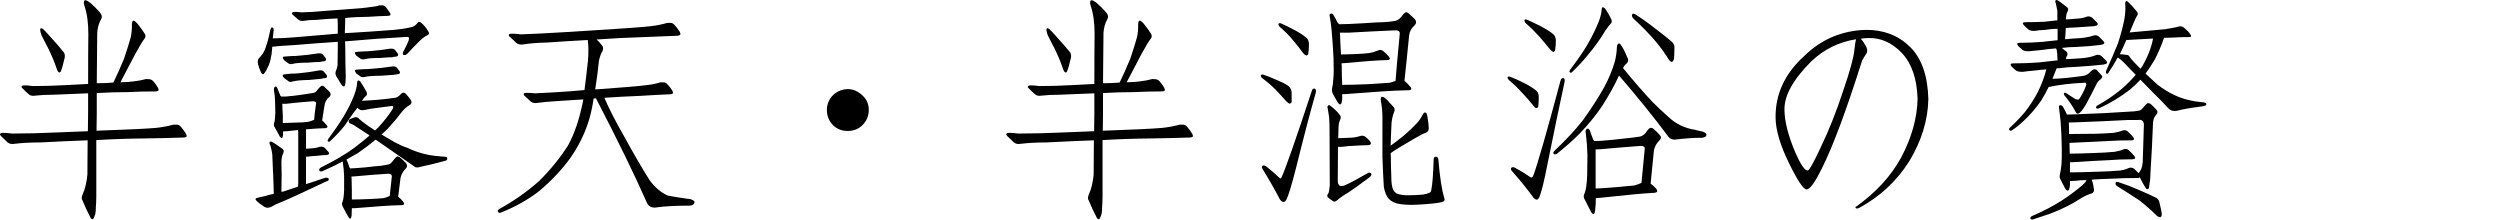
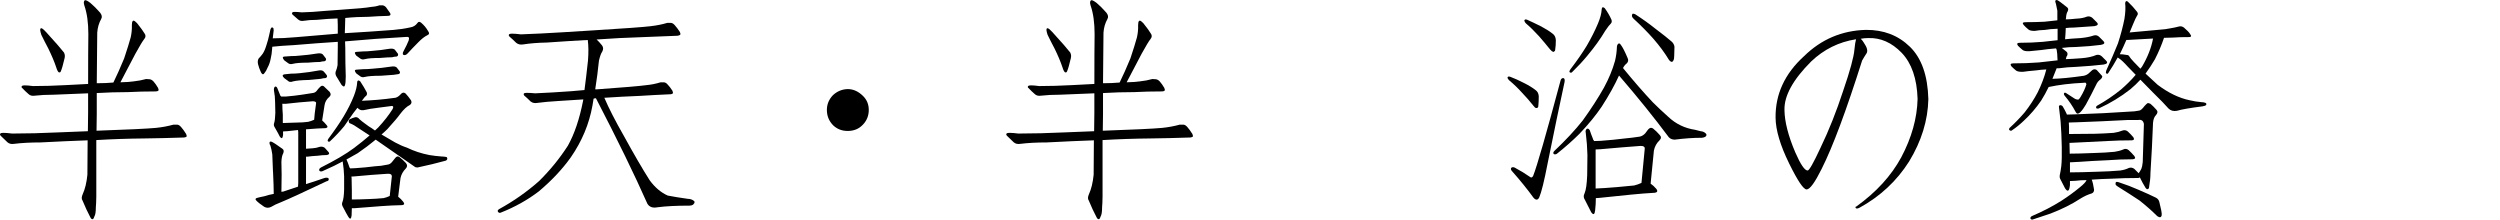
<svg xmlns="http://www.w3.org/2000/svg" enable-background="new 0 0 240 21.083" height="21.083" viewBox="0 0 240 21.083" width="240">
  <g enable-background="new">
    <path d="m9.29 7.99c.584 0 1.116-.022 1.595-.067.33-.674.674-1.445 1.033-2.313.285-.854.494-1.527.629-2.021.09-.404.127-.794.112-1.168 0-.104.007-.194.022-.27.045-.18.135-.217.27-.112.045.045.112.104.202.18.359.449.599.778.719.988.135.18.127.359-.022.539s-.434.651-.854 1.415c-.689 1.303-1.168 2.216-1.438 2.74.584-.015 1.011-.045 1.28-.09.419-.045.816-.12 1.19-.225.105 0 .217.008.337.022.135.015.262.09.382.225.135.149.277.352.427.606.06.135.067.225.022.27-.06.045-.142.067-.247.067-.943 0-1.834.022-2.673.067-1.003 0-1.999.03-2.987.09v2.021c0 .539-.007 1.07-.022 1.595 2.965-.104 4.859-.194 5.683-.27.599-.06 1.168-.165 1.707-.314h.359c.135.015.262.098.382.247.135.149.292.367.472.651.06.135.067.225.022.27-.09.045-.172.067-.247.067-1.318.045-2.576.075-3.773.09-1.572.015-3.115.067-4.627.157v3.729c.015 1.348 0 2.261-.045 2.74 0 .419-.045.704-.135.854-.045.149-.097.239-.157.27-.09.015-.165-.037-.225-.157-.27-.509-.524-1.056-.764-1.64-.104-.135-.097-.337.022-.606.225-.494.375-1.115.449-1.864 0-.374.007-1.475.022-3.302-1.303.045-2.815.112-4.537.202-.959 0-1.797.045-2.516.135-.27.045-.487-.008-.651-.157-.225-.225-.434-.427-.629-.606-.09-.09-.105-.165-.045-.225.045-.045.135-.067.27-.067.225 0 .509.022.854.067 1.393 0 2.882-.037 4.47-.112 1.048-.045 1.984-.082 2.808-.112 0-.539.007-1.146.022-1.819v-1.819c-.914.045-2.021.09-3.324.135-.674 0-1.265.03-1.774.09-.27.045-.479-.008-.629-.157-.225-.194-.419-.382-.584-.562-.09-.06-.105-.127-.045-.202.045-.045.135-.067.27-.067.195 0 .457.022.786.067.988 0 2.037-.03 3.145-.09.809-.045 1.527-.082 2.156-.112 0-2.201.007-3.796.022-4.784 0-1.093-.127-2.007-.382-2.74-.09-.284-.067-.457.067-.517.09-.015.262.075.517.27.285.239.591.547.921.921.18.225.217.427.112.606-.225.404-.352.846-.382 1.325 0.0.149-.015 1.767-.045 4.852zm-5.121-5.166c.15.135.367.367.651.696.539.584.981 1.093 1.325 1.527.09.18.105.374.045.584-.135.584-.254.996-.359 1.235-.045.09-.112.112-.202.067-.045-.045-.083-.098-.112-.157-.045-.09-.083-.188-.112-.292-.18-.539-.434-1.145-.764-1.819-.27-.509-.494-.951-.674-1.325-.06-.18-.098-.337-.112-.472.015-.195.12-.21.314-.045z" />
    <path d="m26.207 16.503c-.015-.599-.038-1.16-.067-1.685-.045-.314-.105-.592-.18-.831-.045-.06-.075-.143-.09-.247 0-.135.067-.18.202-.135.15.06.494.284 1.033.674.135.09.165.232.09.427-.105.18-.165.457-.18.831 0 .494.007.898.022 1.213 0 .688-.007 1.243-.022 1.662.045 0 .105-.008.18-.022l1.415-.472c0-.104.007-.225.022-.359v-1.325-1.101-1.64-.809c0-.06-.007-.127-.022-.202-.359.045-.704.082-1.033.112-.15 0-.285.008-.404.022v.359c-.045.329-.15.374-.314.135-.06-.135-.232-.449-.517-.943-.06-.104-.067-.225-.022-.359.06-.18.097-.502.112-.966 0-.314-.007-.659-.022-1.033 0-.374-.038-.756-.112-1.146-.015-.149.015-.262.09-.337.09-.045.165-.008.225.112.09.225.172.427.247.606.015.09.06.165.135.225h.427c.554-.045 1.078-.104 1.572-.18.314-.045.651-.098 1.011-.157.18-.015.322-.098.427-.247.06-.09.15-.194.27-.314.135-.149.262-.18.382-.09.195.18.382.359.562.539.135.18.127.337-.022.472-.27.225-.427.502-.472.831-.09.584-.165 1.063-.225 1.438.15.135.292.284.427.449.135.149.105.247-.09.292-.539.015-1.063.045-1.572.09-.105 0-.209.008-.314.022v.247.674.943c.135 0 .352-.015.651-.045.225-.015.442-.06.651-.135.18-.045.344-.015.494.09.18.194.307.337.382.427.09.149.022.239-.202.27-.27 0-.562.022-.876.067-.33.015-.659.045-.988.09h-.112v.045 1.325 1.101.157c.494-.149 1.063-.337 1.707-.562.135-.045.232-.06.292-.045.135 0 .195.06.18.18-.015.09-.083.143-.202.157-2.171 1.033-3.639 1.707-4.402 2.021-.359.135-.674.284-.943.449-.225.104-.442.098-.651-.022-.359-.239-.614-.441-.764-.606-.09-.09-.083-.165.022-.225.135-.045.389-.104.764-.18.27-.09.569-.165.898-.225-0-.449-.022-1.153-.067-2.111zm6.918-12.533c0 .194.007.396.022.606 0 1.033.015 1.954.045 2.763 0 .449-.03.741-.09.876-.045.135-.15.112-.314-.067-.135-.225-.307-.509-.517-.854-.09-.18-.09-.359 0-.539.045-.104.09-.27.135-.494 0-.239.007-.823.022-1.752v-.494c-1.393.09-2.792.194-4.2.314-.898.045-1.595.098-2.089.157 0 .06-.007.149-.022.27-.015.284-.06.584-.135.898-.06.314-.157.592-.292.831-.09.225-.187.396-.292.517-.105.18-.217.165-.337-.045-.135-.284-.232-.554-.292-.809-.045-.225-.022-.404.067-.539.135-.135.262-.284.382-.449.135-.194.262-.494.382-.898.09-.27.172-.576.247-.921.015-.104.045-.239.09-.404 0-.06.022-.127.067-.202.06-.135.142-.143.247-.022 0 .045.007.112.022.202-.015.135-.045.39-.09.764.674 0 1.422-.037 2.246-.112 1.318-.104 2.65-.217 3.998-.337v-.809c0-.225-.007-.441-.022-.651-.584.015-1.25.06-1.999.135-.464 0-.876.03-1.235.09-.225.045-.412 0-.562-.135-.195-.18-.375-.337-.539-.472-.045-.06-.052-.12-.022-.18.045-.045.12-.067.225-.067.18 0 .412.015.696.045.674-.015 1.393-.06 2.156-.135.584-.045 1.093-.082 1.527-.112 1.572-.104 2.553-.194 2.942-.27.285-.015.562-.067.831-.157h.292c.105 0 .217.06.337.18.105.135.232.314.382.539.06.104.067.18.022.225s-.112.067-.202.067c-.644.015-1.265.045-1.864.09-.764 0-1.512.037-2.246.112 0 .225-.007.486-.022.786 0 .225-.007.449-.022.674 1.572-.09 3.129-.194 4.672-.314.554-.045 1.101-.127 1.64-.247.27-.045.487-.18.651-.404.09-.15.209-.165.359-.045.27.225.494.494.674.809.135.18.12.307-.045.382-.285.135-.591.374-.921.719-.359.359-.689.704-.988 1.033-.135.149-.27.202-.404.157-.105-.06-.097-.194.022-.404.195-.359.352-.688.472-.988.045-.135.045-.232 0-.292-.015-.045-.097-.06-.247-.045-1.932.105-3.886.247-5.862.427zm-5.705 5.997h-.337l.022.045c0 .329.015.659.045.988v.809c.285 0 .749-.015 1.393-.045.33 0 .674-.022 1.033-.067.195-.045.389-.112.584-.202.015-.314.075-.831.18-1.55.045-.135-.052-.21-.292-.225-.854.06-1.729.143-2.628.247zm.719-2.156c-.225.09-.397.067-.517-.067-.09-.06-.202-.143-.337-.247-.195-.194-.195-.314 0-.359.225-.015.442-.037.651-.067.27 0 .546-.015.831-.045.629-.06 1.213-.143 1.752-.247.27-.06.457-.03.562.09.135.149.232.27.292.359.06.135.015.225-.135.27-.135 0-.277.022-.427.067-.27.016-.674.053-1.213.112-.674.015-1.161.06-1.46.135zm-.022-1.685c-.195.06-.359.029-.494-.09-.09-.06-.202-.143-.337-.247-.18-.225-.18-.345 0-.359.24-.016.457-.03.651-.045.27 0 .539-.015.809-.045.599-.045 1.161-.112 1.685-.202.27-.045.457-.015.562.09.135.18.232.307.292.382.045.135 0 .225-.135.27-.135 0-.277.022-.427.067-.27 0-.659.022-1.168.067-.674 0-1.153.037-1.437.112zm7.951 7.277c-.539.449-1.116.884-1.729 1.303-.314.18-.674.382-1.078.606.09.194.172.404.247.629.015.09.053.165.112.225.135 0 .299-.008.494-.022.674-.045 1.295-.104 1.864-.18.404-.015.809-.067 1.213-.157.18-.015.337-.112.472-.292.06-.09.15-.202.27-.337.135-.18.277-.21.427-.09.225.18.427.367.606.562.15.18.15.352 0 .517-.27.27-.442.576-.517.921l-.225 1.797c.18.135.344.3.494.494.135.18.097.284-.112.314-.674.015-1.318.045-1.932.09-.854.06-1.722.127-2.605.202h-.292c0 .225-.007.457-.022.696-.045.359-.15.404-.314.135-.09-.135-.277-.479-.562-1.033-.06-.135-.06-.27 0-.404.09-.225.142-.621.157-1.19v-1.258c-.015-.464-.06-.936-.135-1.415v-.022c-.27.135-.546.277-.831.427-.375.18-.749.352-1.123.517-.15.045-.247.022-.292-.067-.045-.104.007-.202.157-.292 1.348-.674 2.403-1.295 3.167-1.864.539-.404 1.041-.809 1.505-1.213-.375-.239-.719-.464-1.033-.674-.314-.225-.584-.382-.809-.472-.09-.015-.142-.075-.157-.18s.015-.18.09-.225c.18-.09.359-.157.539-.202.15-.015.285.053.404.202.045.06.337.284.876.674.18.104.382.239.606.404.09-.09.195-.188.314-.292.554-.599 1.011-1.183 1.37-1.752.045-.09.067-.157.067-.202 0-.06-.038-.098-.112-.112-.375.045-.779.098-1.213.157-.719.09-1.183.165-1.393.225-.225.06-.412.037-.562-.067-.045-.045-.097-.09-.157-.135-.27.329-.539.696-.809 1.101l-.045.067c-.135.18-.27.374-.404.584-.404.494-.861.98-1.37 1.46-.06.06-.127.06-.202 0-.045-.045-.03-.127.045-.247.584-.778 1.071-1.49 1.46-2.134.404-.674.734-1.333.988-1.977.195-.509.3-.943.314-1.303 0-.09.038-.149.112-.18.045 0 .105.03.18.09.24.359.449.711.629 1.056.045.135.022.247-.067.337-.09.06-.225.217-.404.472 1.078-.045 2.096-.135 3.055-.27.24 0 .464-.12.674-.359.15-.18.307-.202.472-.067.18.194.352.412.517.651.09.18.052.329-.112.449-.285.135-.591.419-.921.854-.225.314-.636.801-1.235 1.46-.18.18-.367.352-.562.517.404.239.838.494 1.303.764.419.225.793.39 1.123.494.674.329 1.4.569 2.179.719.359.06.741.104 1.146.135.135 0 .285.015.449.045.061 0 .098.053.112.157 0 .09-.052.157-.157.202-.809.225-1.707.441-2.695.651-.135 0-.225-.022-.27-.067-1.482-1.033-2.733-1.901-3.751-2.605zm-1.977 3.526c-.135 0-.254.008-.359.022 0 .015.007.06.022.135 0 .404.007.801.022 1.19v.876c.404 0 .966-.015 1.685-.045.449-.015.906-.045 1.37-.09.195-.045.39-.112.584-.202.045-.374.112-1.003.202-1.887 0-.18-.135-.262-.404-.247-.988.06-2.029.143-3.122.247zm.943-11.253c-.195.06-.359.03-.494-.09-.09-.061-.202-.143-.337-.247-.18-.225-.18-.345 0-.359.24-.016.457-.03.651-.045.27 0 .539-.015.809-.045.599-.045 1.161-.112 1.685-.202.27-.045.457-.015.562.09.135.18.232.307.292.382.045.135 0 .225-.135.27-.135 0-.277.022-.427.067-.27 0-.659.022-1.168.067-.674 0-1.153.037-1.437.112zm0 1.707c-.195.06-.359.03-.494-.09-.09-.06-.202-.143-.337-.247-.18-.225-.18-.345 0-.359.24-.015.457-.03.651-.045.285 0 .577-.015.876-.045.629-.045 1.228-.112 1.797-.202.27-.045.457-.015.562.09.135.18.232.307.292.382.045.135 0 .217-.135.247-.135.015-.285.037-.449.067-.27.015-.681.045-1.235.09-.719 0-1.228.037-1.527.112z" />
    <path d="m62.486 2.51c.554-.061 1.078-.165 1.572-.314h.359c.135.015.262.098.382.247.135.149.292.359.472.629.06.135.067.225.022.27-.06.045-.142.075-.247.09-1.213.045-2.351.09-3.414.135-1.482.045-2.935.12-4.357.225.15.135.322.322.517.562.135.18.142.382.022.606-.105.135-.209.419-.314.854-.09.898-.209 1.819-.359 2.763h.157c2.516-.18 4.103-.314 4.762-.404.464-.045.914-.135 1.348-.27h.337c.135.015.254.09.359.225.135.135.285.329.449.584.06.135.067.225.022.27-.06.045-.135.067-.225.067-1.033.045-2.014.098-2.942.157-1.138.045-2.269.104-3.392.18.419.988 1.048 2.216 1.887 3.684.943 1.722 1.767 3.137 2.471 4.245.509.688 1.085 1.176 1.73 1.46.539.104 1.183.21 1.932.314.18 0 .344.045.494.135.195.104.195.247 0 .427-.09.06-.202.09-.337.09-1.258 0-2.284.053-3.077.157-.449.09-.771-.022-.966-.337-1.213-2.74-2.86-6.117-4.941-10.13-.09 0-.165.015-.225.045-.045.225-.083.449-.112.674-.314 1.752-1.003 3.399-2.066 4.941-.809 1.138-1.834 2.231-3.077 3.279-1.078.823-2.298 1.505-3.661 2.044-.105.045-.195.015-.27-.09-.045-.09-.007-.172.112-.247 1.393-.764 2.673-1.662 3.841-2.695 1.048-1.033 1.969-2.164 2.763-3.392.629-1.123 1.116-2.561 1.46-4.312 0-.045.007-.09.022-.135-.734.045-1.55.098-2.448.157-.764.045-1.422.104-1.977.18-.24.045-.449 0-.629-.135-.225-.225-.427-.412-.606-.562-.06-.06-.075-.127-.045-.202.045-.045.135-.067.27-.067.225 0 .494.015.809.045 1.078-.045 2.231-.112 3.459-.202.449-.045.876-.082 1.28-.112.105-.778.217-1.722.337-2.83.06-.764.052-1.423-.022-1.977-1.123.06-2.433.143-3.931.247-.854.015-1.61.075-2.269.18-.27.045-.494-.008-.674-.157-.225-.225-.434-.419-.629-.584-.09-.09-.105-.165-.045-.225.045-.045.135-.067.27-.067.225 0 .509.022.854.067 1.258-.045 2.605-.112 4.043-.202 1.093-.06 2.059-.12 2.897-.18 2.935-.18 4.784-.314 5.548-.404z" />
    <path d="m81.381 8.552c.539 0 1.033.225 1.482.674.359.359.539.801.539 1.325 0 .554-.187 1.025-.562 1.415-.375.404-.861.606-1.46.606-.554 0-1.018-.18-1.393-.539-.404-.404-.606-.898-.606-1.482 0-.539.195-1.011.584-1.415.404-.374.876-.569 1.415-.584z" />
    <path d="m105.89 7.99c.584 0 1.116-.022 1.595-.067.33-.674.674-1.445 1.033-2.313.285-.854.494-1.527.629-2.021.09-.404.127-.794.112-1.168 0-.104.007-.194.022-.27.045-.18.135-.217.27-.112.045.045.112.104.202.18.359.449.599.778.719.988.135.18.127.359-.022.539s-.434.651-.854 1.415c-.689 1.303-1.168 2.216-1.438 2.74.584-.015 1.011-.045 1.28-.09.419-.045.816-.12 1.19-.225.105 0 .217.008.337.022.135.015.262.09.382.225.135.149.277.352.427.606.06.135.067.225.022.27-.06.045-.142.067-.247.067-.943 0-1.834.022-2.673.067-1.003 0-1.999.03-2.987.09v2.021c0 .539-.007 1.07-.022 1.595 2.965-.104 4.859-.194 5.683-.27.599-.06 1.168-.165 1.707-.314h.359c.135.015.262.098.382.247.135.149.292.367.472.651.06.135.067.225.022.27-.09.045-.172.067-.247.067-1.318.045-2.576.075-3.773.09-1.572.015-3.115.067-4.627.157v3.729c.015 1.348 0 2.261-.045 2.74 0 .419-.045.704-.135.854-.045.149-.097.239-.157.27-.09.015-.165-.037-.225-.157-.27-.509-.524-1.056-.764-1.64-.104-.135-.097-.337.022-.606.225-.494.375-1.115.449-1.864 0-.374.007-1.475.022-3.302-1.303.045-2.815.112-4.537.202-.959 0-1.797.045-2.516.135-.27.045-.487-.008-.651-.157-.225-.225-.434-.427-.629-.606-.09-.09-.105-.165-.045-.225.045-.045.135-.067.27-.067.225 0 .509.022.854.067 1.393 0 2.882-.037 4.47-.112 1.048-.045 1.984-.082 2.808-.112 0-.539.007-1.146.022-1.819v-1.819c-.914.045-2.021.09-3.324.135-.674 0-1.265.03-1.774.09-.27.045-.479-.008-.629-.157-.225-.194-.419-.382-.584-.562-.09-.06-.105-.127-.045-.202.045-.045.135-.067.27-.067.195 0 .457.022.786.067.988 0 2.037-.03 3.145-.09.809-.045 1.527-.082 2.156-.112 0-2.201.007-3.796.022-4.784 0-1.093-.127-2.007-.382-2.74-.09-.284-.067-.457.067-.517.09-.015.262.075.517.27.285.239.591.547.921.921.18.225.217.427.112.606-.225.404-.352.846-.382 1.325 0.0.149-.015 1.767-.045 4.852zm-5.121-5.166c.15.135.367.367.651.696.539.584.981 1.093 1.325 1.527.09.18.105.374.045.584-.135.584-.254.996-.359 1.235-.045.09-.112.112-.202.067-.045-.045-.083-.098-.112-.157-.045-.09-.083-.188-.112-.292-.18-.539-.434-1.146-.764-1.819-.27-.509-.494-.951-.674-1.325-.06-.18-.098-.337-.112-.472.015-.195.12-.21.314-.045z" />
-     <path d="m121.258 7.159c.404.135.838.307 1.303.517.449.18.809.359 1.078.539.195.135.314.337.359.606v.943c0 .06-.045.12-.135.18-.045.015-.105 0-.18-.045-.045-.045-.105-.098-.18-.157-.359-.404-.711-.786-1.056-1.146-.404-.404-.824-.764-1.258-1.078-.045-.015-.083-.06-.112-.135-.045-.09-.052-.149-.022-.18.045-.045.112-.06.202-.045zm-.045 9.074c-.09-.135-.097-.239-.022-.314.09-.06.209-.045.359.045.464.374.914.764 1.348 1.168.045 0 .083-.022.112-.067.404-.868 1.377-3.646 2.92-8.333.045-.18.142-.255.292-.225.105.045.135.18.09.404-.539 1.887-1.168 4.282-1.887 7.188-.404 1.587-.711 2.605-.921 3.055-.18.314-.389.314-.629 0-.464-.898-1.018-1.872-1.662-2.92zm1.752-13.993c.404.18.846.396 1.325.651.449.239.809.472 1.078.696.18.135.277.345.292.629 0 .359-.022.666-.067.921 0 .09-.045.149-.135.18-.045.015-.105 0-.18-.045l-.18-.18c-.33-.449-.666-.876-1.011-1.28-.375-.449-.779-.854-1.213-1.213-.045-.045-.083-.098-.112-.157-.045-.09-.045-.149 0-.18.045-.045.112-.053.202-.022zm4.672 10.377c0-.554-.015-1.019-.045-1.393-.045-.329-.09-.606-.135-.831-.045-.104-.03-.194.045-.27.045-.045.112-.037.202.022.359.27.644.539.854.809.18.18.202.382.067.606-.09.18-.135.509-.135.988 0 .239-.007.479-.022.719.225 0 .614-.015 1.168-.045.359-.015.689-.075.988-.18.18-.045.352 0 .517.135.225.194.367.345.427.449.09.18.015.284-.225.314-.359 0-.756.015-1.19.045-.449.015-.906.053-1.37.112h-.337c0 1.048-.007 2.126-.022 3.234 0 .239.06.404.18.494.135.06.307.045.517-.045.449-.194 1.168-.576 2.156-1.146.135-.09.254-.082.359.022.06.135-.022.277-.247.427-.959.719-1.617 1.19-1.977 1.415-.27.149-.554.337-.854.562-.225.225-.397.322-.517.292-.225-.135-.412-.27-.562-.404-.105-.104-.083-.247.067-.427.045-.135.083-.39.112-.764 0-1.797-.007-3.512-.022-5.144zm7.188-4.852h.022c.195.18.382.374.562.584.135.18.09.284-.135.314-.898.016-1.752.053-2.561.112-1.123.09-2.261.172-3.414.247-.15 0-.299.008-.449.022v.449c-.045.584-.195.688-.449.314-.135-.239-.285-.509-.449-.809-.09-.18-.112-.359-.067-.539s.083-.472.112-.876c.045-.449.052-1.108.022-1.977-.045-.913-.105-1.797-.18-2.65-.045-.494-.112-.988-.202-1.482-.015-.06.015-.112.09-.157.105-.045.195-.008.27.112.135.194.254.412.359.651.045.104.12.188.225.247.27 0 .562-.008.876-.022.988-.045 1.902-.098 2.74-.157.554 0 1.13-.045 1.729-.135.195-.045.367-.149.517-.314.09-.09.187-.21.292-.359.15-.18.3-.21.449-.09.225.194.442.396.651.606.15.194.142.382-.022.562-.314.27-.494.599-.539.988-.18 1.842-.33 3.294-.449 4.357zm-.449-4.537c.015-.225-.135-.329-.449-.314-1.438.06-2.942.135-4.515.225h-.786c0 .09.007.188.022.292.015.584.045 1.183.09 1.797.33 0 .838-.015 1.527-.045.404-.015.801-.045 1.19-.09.314-.061.591-.143.831-.247.18-.09.352-.067.517.067.195.149.375.329.539.539.135.18.097.284-.112.314-.599.015-1.19.045-1.774.09-.764.06-1.55.127-2.358.202-.105 0-.21.008-.314.022 0 .09.007.18.022.27 0 .599.015 1.198.045 1.797.584 0 1.438-.022 2.561-.067.674-.045 1.34-.09 1.999-.135.18-.045.367-.104.562-.18.045-.674.18-2.187.404-4.537zm-1.662 8.063c0-.539-.052-1.086-.157-1.64-.015-.18.007-.3.067-.359.06-.015.15.008.27.067.135.09.434.396.898.921.105.135.12.292.045.472-.105.225-.187.562-.247 1.011-.045.868-.075 1.609-.09 2.224.375-.27.786-.584 1.235-.943.539-.464.959-.861 1.258-1.19.225-.239.404-.494.539-.764.045-.09.09-.165.135-.225.105-.104.202-.09.292.045.015.045.038.127.067.247.09.539.135.921.135 1.146s-.097.374-.292.449c-.18.045-.562.239-1.146.584-1.168.674-1.909 1.131-2.224 1.37 0 .104.007.225.022.359 0 .539.015 1.176.045 1.909 0 .539.052.936.157 1.19.06.149.172.284.337.404.195.09.501.149.921.18.629 0 1.168-.022 1.617-.067.27-.045.487-.104.651-.18.09-.045.142-.143.157-.292.105-.494.18-1.468.225-2.92 0-.149.067-.232.202-.247.135 0 .217.082.247.247.135 1.662.322 2.89.562 3.684.045.135.052.225.022.27-.06.09-.172.149-.337.18-.404.09-1.138.165-2.201.225-.809.045-1.482.008-2.021-.112-.464-.135-.786-.374-.966-.719-.135-.239-.232-.531-.292-.876-.045-.674-.09-1.632-.135-2.875v-3.773z" />
    <path d="m144.958 7.362c.404.149.854.352 1.348.606.449.225.816.449 1.101.674.195.135.299.337.314.606 0 .359-.015.674-.045.943 0 .09-.045.149-.135.18-.045.015-.105 0-.18-.045-.045-.045-.097-.104-.157-.18-.359-.449-.719-.861-1.078-1.235-.404-.449-.816-.846-1.235-1.19-.045-.045-.09-.098-.135-.157-.045-.09-.045-.149 0-.18.045-.045.112-.053.202-.022zm.18 9.052c-.09-.104-.112-.202-.067-.292.09-.09.209-.098.359-.022.509.27 1.011.576 1.505.921.09.045.172 0 .247-.135.375-.943 1.25-3.99 2.628-9.142.045-.18.142-.262.292-.247.105.045.135.18.09.404-.449 2.066-.988 4.657-1.617 7.771-.33 1.707-.599 2.8-.809 3.279-.135.27-.314.284-.539.045-.584-.809-1.28-1.67-2.089-2.583zm1.438-14.532c.404.18.861.396 1.37.651.449.239.816.472 1.101.696.195.135.299.345.314.629 0 .359-.022.674-.067.943 0 .06-.045.12-.135.18-.045 0-.105-.022-.18-.067l-.18-.18c-.359-.449-.711-.868-1.056-1.258-.404-.449-.824-.861-1.258-1.235-.045-.045-.083-.098-.112-.157-.045-.09-.045-.149 0-.18.045-.045.112-.053.202-.022zm7.412 6.514c.464-.854.816-1.707 1.056-2.561.105-.449.165-.898.18-1.348 0-.09.03-.172.09-.247.015-.045.06-.067.135-.067.045 0 .09.037.135.112.18.225.404.659.674 1.303.09.194.052.367-.112.517-.135.104-.247.247-.337.427.988 1.213 1.939 2.306 2.853 3.279.449.449.951.921 1.505 1.415.719.674 1.572 1.086 2.561 1.235l.539.135c.18.015.33.075.449.18.135.104.142.217.022.337-.09.06-.202.098-.337.112-.824 0-1.7.06-2.628.18-.225 0-.412-.075-.562-.225-1.408-1.887-3.002-3.863-4.784-5.93-.404.898-.959 1.895-1.662 2.987-.554.823-1.265 1.692-2.134 2.605-.629.629-1.348 1.266-2.156 1.909-.045.045-.112.067-.202.067s-.142-.045-.157-.135c0-.06.03-.12.09-.18 1.093-1.033 2.006-2.014 2.74-2.942.809-1.123 1.49-2.179 2.044-3.167zm-.225-7.502c0-.09.03-.157.09-.202.06 0 .127.03.202.09.27.374.487.749.651 1.123.045.149.022.27-.067.359-.105.09-.285.322-.539.696-.449.764-1.026 1.564-1.729 2.403-.419.509-.906 1.033-1.46 1.572-.06.06-.135.06-.225 0-.045-.045-.022-.135.067-.27.629-.823 1.153-1.58 1.572-2.269.419-.719.779-1.43 1.078-2.134.225-.539.344-.996.359-1.37zm4.694 16.733c.195.135.382.307.562.517.135.194.09.314-.135.359-.779.045-1.542.104-2.291.18-.988.104-2.006.21-3.055.314-.135 0-.247.008-.337.022 0 .374-.022.764-.067 1.168-.045.419-.172.479-.382.18-.09-.18-.292-.576-.606-1.19-.135-.194-.142-.404-.022-.629.135-.329.217-.913.247-1.752 0-.629.007-1.266.022-1.909-.015-.688-.067-1.393-.157-2.111-.045-.18-.015-.314.09-.404.105-.06.202-.015.292.135.09.27.187.531.292.786.015.09.06.172.135.247.18 0 .389-.008.629-.022.824-.06 1.587-.135 2.291-.225.494-.045.981-.104 1.46-.18.195-.045.367-.149.517-.314.06-.09.15-.21.27-.359.15-.18.307-.217.472-.112.225.18.434.382.629.606.18.18.18.359 0 .539-.285.27-.464.599-.539.988-.135 1.348-.24 2.403-.314 3.167zm-4.784-3.302c-.18 0-.344.008-.494.022v.494 1.774 1.482c.464-.015 1.146-.06 2.044-.135.539-.045 1.093-.098 1.662-.157.24-.06.472-.143.696-.247.045-.539.15-1.632.314-3.279.015-.194-.127-.284-.427-.27-1.213.09-2.478.194-3.796.314zm3.302-12.96c.719.464 1.348.913 1.887 1.348.719.539 1.258.966 1.617 1.28.15.135.24.3.27.494 0 .27-.007.539-.022.809 0 .239-.022.396-.067.472-.09.225-.232.225-.427 0-.404-.674-.906-1.355-1.505-2.044-.554-.629-1.19-1.272-1.909-1.932-.09-.09-.142-.172-.157-.247 0-.104.022-.18.067-.225.06-.015.143 0.0.247.045z" />
    <path d="m174.903 16.166c-.659 1.333-1.146 2.007-1.46 2.021-.299.015-.861-.816-1.685-2.493-.854-1.737-1.288-3.197-1.303-4.38-.03-2.261.876-4.23 2.718-5.907 1.662-1.632 3.646-2.479 5.952-2.538 1.692-.015 3.1.524 4.223 1.617s1.714 2.771 1.774 5.031c-.045 2.036-.659 4.028-1.842 5.975-1.183 1.872-2.77 3.354-4.762 4.447-.18.09-.299.104-.359.045-.06-.09-.045-.143.045-.157 1.917-1.378 3.354-2.95 4.312-4.717 1.003-1.887 1.527-3.759 1.572-5.615-.06-1.946-.569-3.422-1.527-4.425-.959-.988-2.029-1.46-3.212-1.415-.254 0-.494.022-.719.067.105.09.209.225.314.404.299.435.382.764.247.988-.15.225-.292.457-.427.696-1.527 4.821-2.815 8.273-3.863 10.354zm-.135-1.977c.809-1.677 1.535-3.504 2.179-5.48.659-1.917 1.018-3.234 1.078-3.953.045-.464.097-.794.157-.988-1.647.255-3.084.966-4.312 2.134-1.752 1.752-2.605 3.31-2.561 4.672.015 1.108.359 2.456 1.033 4.043.509 1.168.906 1.752 1.19 1.752.15-0.0.562-.727 1.235-2.179z" />
    <path d="m196.673 8.35c-.225.464-.464.898-.719 1.303-.494.719-1.048 1.362-1.662 1.932-.375.359-.764.674-1.168.943-.06.045-.135.03-.225-.045-.045-.045-.038-.112.022-.202.509-.464.988-.958 1.438-1.482.494-.629.914-1.272 1.258-1.932.359-.719.636-1.452.831-2.201-.359.015-.681.045-.966.09-.539.045-.959.09-1.258.135-.314.015-.539-.022-.674-.112-.18-.149-.33-.284-.449-.404-.15-.194-.09-.292.18-.292.854 0 1.669-.03 2.448-.09.764-.09 1.363-.157 1.797-.202 0-.104-.007-.225-.022-.359 0-.18-.015-.352-.045-.517 0-.09-.022-.172-.067-.247l-.022-.022c-.554.045-1.026.098-1.415.157-.464.045-.838.082-1.123.112-.314.015-.532-.022-.651-.112-.18-.149-.33-.284-.449-.404-.15-.194-.09-.292.18-.292.764 0 1.49-.03 2.179-.09.584-.06 1.063-.112 1.438-.157v-1.101c-.494.015-.898.053-1.213.112-.404.015-.719.045-.943.09-.314.015-.532-.03-.651-.135-.18-.149-.322-.284-.427-.404-.18-.194-.127-.292.157-.292.629 0 1.235-.015 1.819-.045.494-.06.906-.104 1.235-.135v-.921c-.045-.225-.09-.441-.135-.651-.015-.06-.038-.135-.067-.225 0-.135.067-.18.202-.135.135.06.442.284.921.674.135.09.157.225.067.404-.09.135-.142.345-.157.629 0 .045-.007.09-.022.135.27 0 .599-.022.988-.067.419-.015.771-.082 1.056-.202.195-.045.367 0 .517.135l.404.404c.195.194.12.322-.225.382-.539.045-1.198.09-1.977.135-.27 0-.524.015-.764.045-.015.419-.038.778-.067 1.078.404-.045.891-.082 1.46-.112.509-.045.936-.127 1.28-.247.195-.06.367-.022.517.112l.404.404c.195.194.12.322-.225.382-.674.09-1.467.157-2.381.202-.449 0-.906.03-1.37.09.105.09.254.21.449.359.105.09.127.217.067.382-.045.045-.075.104-.09.18 0 .045-.015.098-.045.157.419-.015.921-.045 1.505-.09s1.063-.149 1.438-.314c.195-.045.367 0 .517.135l.404.404c.194.194.12.322-.225.382-.764.09-1.655.165-2.673.225-.554.015-1.101.06-1.64.135h-.202c-.135.359-.27.696-.404 1.011.764-.015 1.767-.112 3.01-.292.225-.045.419-.157.584-.337.06-.045.135-.112.225-.202.135-.104.277-.112.427-.022.105.104.254.27.449.494.135.104.112.239-.067.404-.195.135-.337.307-.427.517-.314.644-.644 1.28-.988 1.909-.18.314-.367.569-.562.764-.09.061-.157.098-.202.112-.09 0-.165-.06-.225-.18-.285-.539-.629-1.048-1.033-1.527-.09-.104-.112-.194-.067-.27.045-.06.12-.053.225.022.314.194.591.374.831.539.105.045.202.067.292.067.06-.015.135-.098.225-.247.27-.449.457-.854.562-1.213 0-.06-.022-.112-.067-.157-.045-.015-.105-.015-.18 0-1.273.06-2.396.194-3.369.404zm7.884 2.358c.225 0 .487-.03.786-.09.135 0 .314-.149.539-.449.135-.149.232-.239.292-.27.06-.015.15.008.27.067.18.149.375.345.584.584.135.149.112.322-.067.517-.15.149-.24.39-.27.719-.06 1.587-.142 3.197-.247 4.829 0 .404-.045.861-.135 1.37 0 .09-.052.149-.157.18-.06 0-.12-.045-.18-.135-.195-.314-.375-.644-.539-.988-.045 0-.09.015-.135.045-.898 0-1.759.022-2.583.067-.629.015-1.265.045-1.909.09.09.225.165.547.225.966 0 .18-.075.3-.225.359-.359.104-.719.27-1.078.494-.824.539-1.782 1.019-2.875 1.438l-1.685.562c-.105.045-.187.015-.247-.09-.015-.09.03-.165.135-.225 1.048-.449 1.999-.943 2.853-1.482.644-.419 1.228-.846 1.752-1.28.359-.284.577-.517.651-.696-.359 0-.719.022-1.078.067-.195 0-.367.008-.517.022v.382c-.06.599-.217.704-.472.314-.135-.27-.277-.547-.427-.831-.09-.135-.112-.3-.067-.494.045-.18.09-.449.135-.809.045-.419.06-1.033.045-1.842-.015-.854-.053-1.67-.112-2.448-.045-.464-.097-.921-.157-1.37-.015-.09.015-.149.09-.18.105-.015.195.022.27.112.135.225.254.449.359.674 0 .016.015.053.045.112.195 0 .457-.008.786-.022 1.842-.06 3.624-.149 5.346-.27zm-5.301 1.033c-.24 0-.457.008-.651.022 0 .104.007.232.022.382v.719c.539 0 1.363-.008 2.471-.022.599-.015 1.206-.045 1.819-.09.314-.045.599-.12.854-.225.18-.06.344-.03.494.09.195.18.375.367.539.562.105.18.06.277-.135.292-.809 0-1.595.022-2.358.067-1.033.045-2.089.098-3.167.157-.18 0-.337.008-.472.022 0 .314.007.659.022 1.033.554 0 1.37-.022 2.448-.067.629-.015 1.25-.053 1.864-.112.314-.045.591-.12.831-.225.18-.09.352-.067.517.067.195.18.375.367.539.562.135.18.09.284-.135.314-.824 0-1.617.03-2.381.09-1.048.045-2.119.104-3.212.18-.18 0-.33.008-.449.022v.966c.599 0 1.52-.022 2.763-.067.674-.015 1.363-.053 2.066-.112.314-.045.591-.127.831-.247.18-.06.352-.03.517.09l.427.427c0-.045.022-.082.067-.112.045-.09.105-.194.18-.314.06-.135.105-.352.135-.651.045-1.183.083-2.403.112-3.661-.06-.314-.24-.441-.539-.382h-.988c-1.677.09-3.354.165-5.031.225zm2.269-1.348c-.105.045-.195.045-.27 0-.06-.09-.038-.172.067-.247.809-.449 1.572-.966 2.291-1.55.539-.464 1.011-.936 1.415-1.415-.27-.27-.524-.531-.764-.786-.375-.419-.674-.696-.898-.831-.015-.016-.038-.03-.067-.045-.27.494-.569.988-.898 1.482-.045.09-.112.104-.202.045-.045-.045-.045-.135 0-.27.449-.988.824-1.856 1.123-2.605.27-.823.479-1.617.629-2.381.09-.584.112-1.07.067-1.46 0-.09.022-.157.067-.202s.112-.03.202.045c.33.314.622.637.876.966.09.135.09.255 0 .359-.09.135-.217.404-.382.809-.105.239-.217.509-.337.809.988-.09 1.969-.18 2.942-.27.314-.015.651-.06 1.011-.135.27-.045.517-.098.741-.157.18-.06.352-.029.517.09.314.27.509.472.584.606.18.225.12.329-.18.314h-.359c-.24 0-.614.015-1.123.045-.27 0-.546.008-.831.022-.225.674-.517 1.362-.876 2.066-.27.464-.569.921-.898 1.37.359.329.749.688 1.168 1.078 1.033.778 2.059 1.272 3.077 1.482.375.09.749.149 1.123.18.135 0 .262.022.382.067.09.045.112.112.067.202-.045.06-.165.104-.359.135-1.183.149-1.999.292-2.448.427-.33.06-.599-.015-.809-.225-.27-.314-.771-.831-1.505-1.55-.419-.419-.816-.823-1.19-1.213-.285.314-.606.621-.966.921-.914.719-1.909 1.325-2.987 1.819zm1.864 7.098c.689.225 1.318.464 1.887.719.734.314 1.295.569 1.685.764.18.09.292.232.337.427.06.239.12.502.18.786.045.239.06.396.045.472-.045.225-.187.255-.427.09-.494-.494-1.063-.996-1.707-1.505-.629-.419-1.318-.861-2.066-1.325-.105-.06-.18-.127-.225-.202-.015-.09-.007-.165.022-.225.06-.045.15-.045.27 0zm3.302-13.791c-.809.045-1.625.09-2.448.135h-.112c-.18.419-.375.846-.584 1.28-.015 0-.03.03-.045.09.195 0 .404.022.629.067.15 0 .247.053.292.157.045.09.187.262.427.517.18.18.389.396.629.651.045-.045.097-.112.157-.202.539-.913.891-1.812 1.056-2.695z" />
  </g>
</svg>